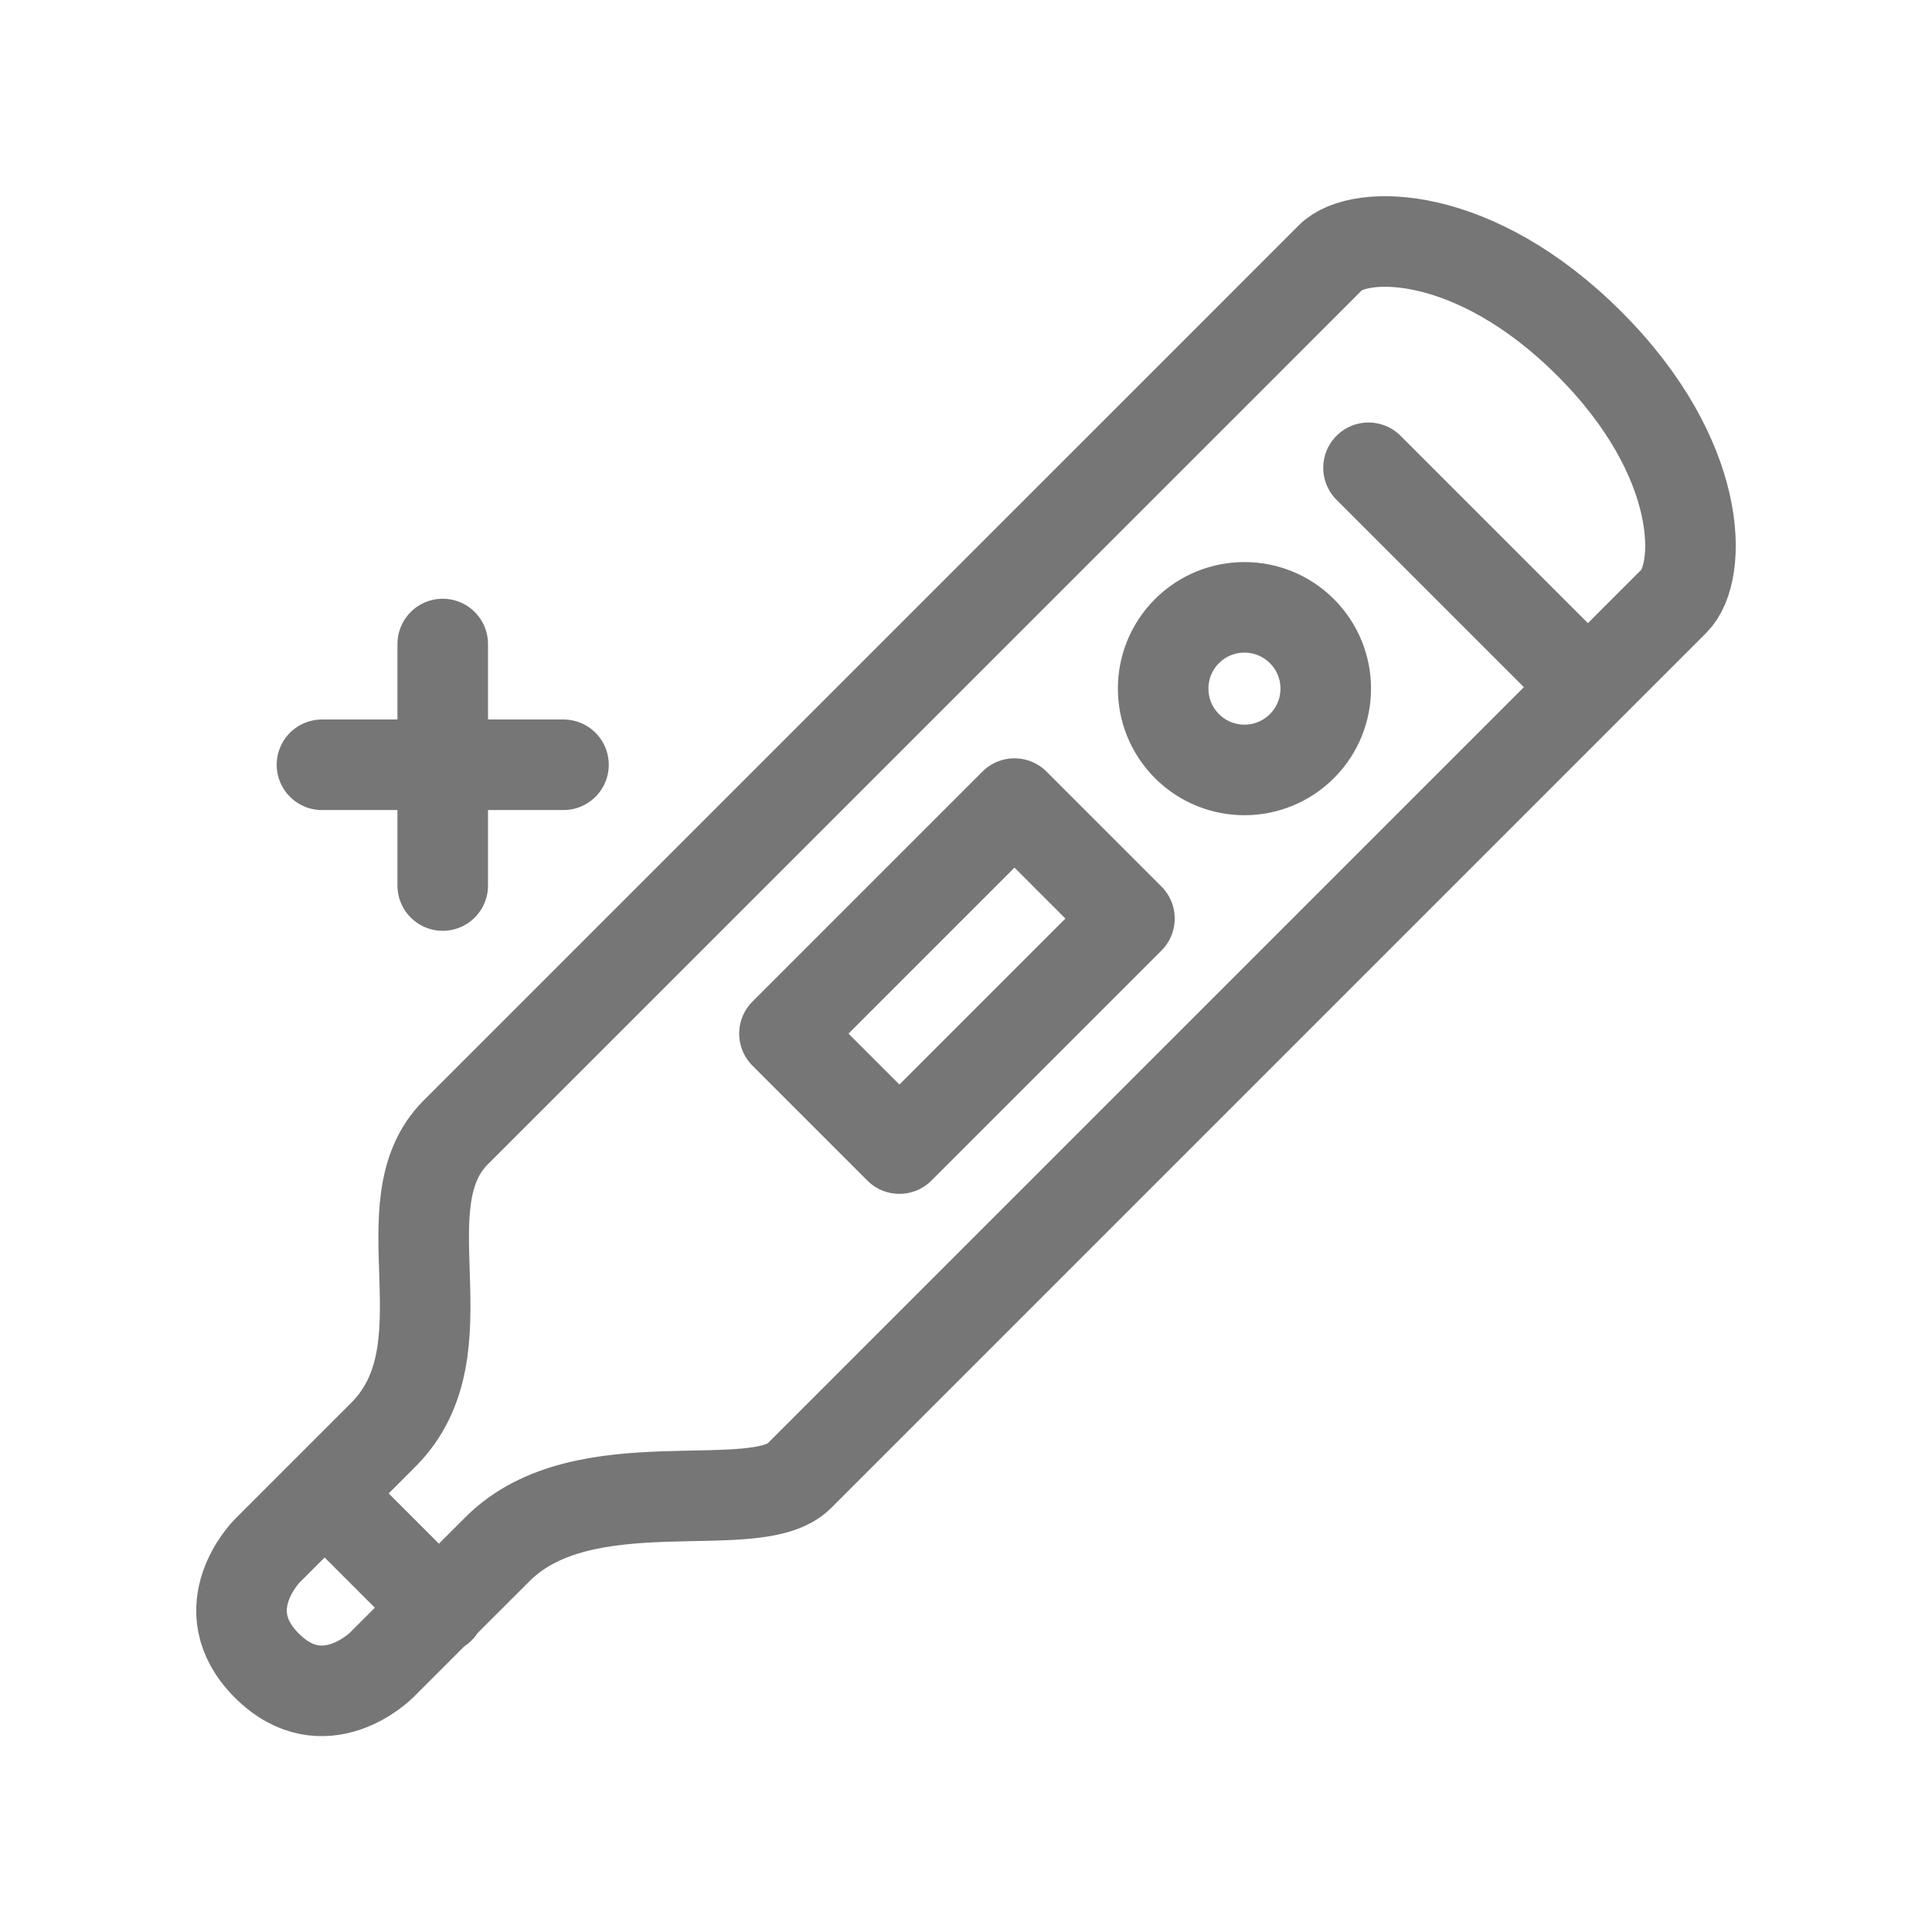
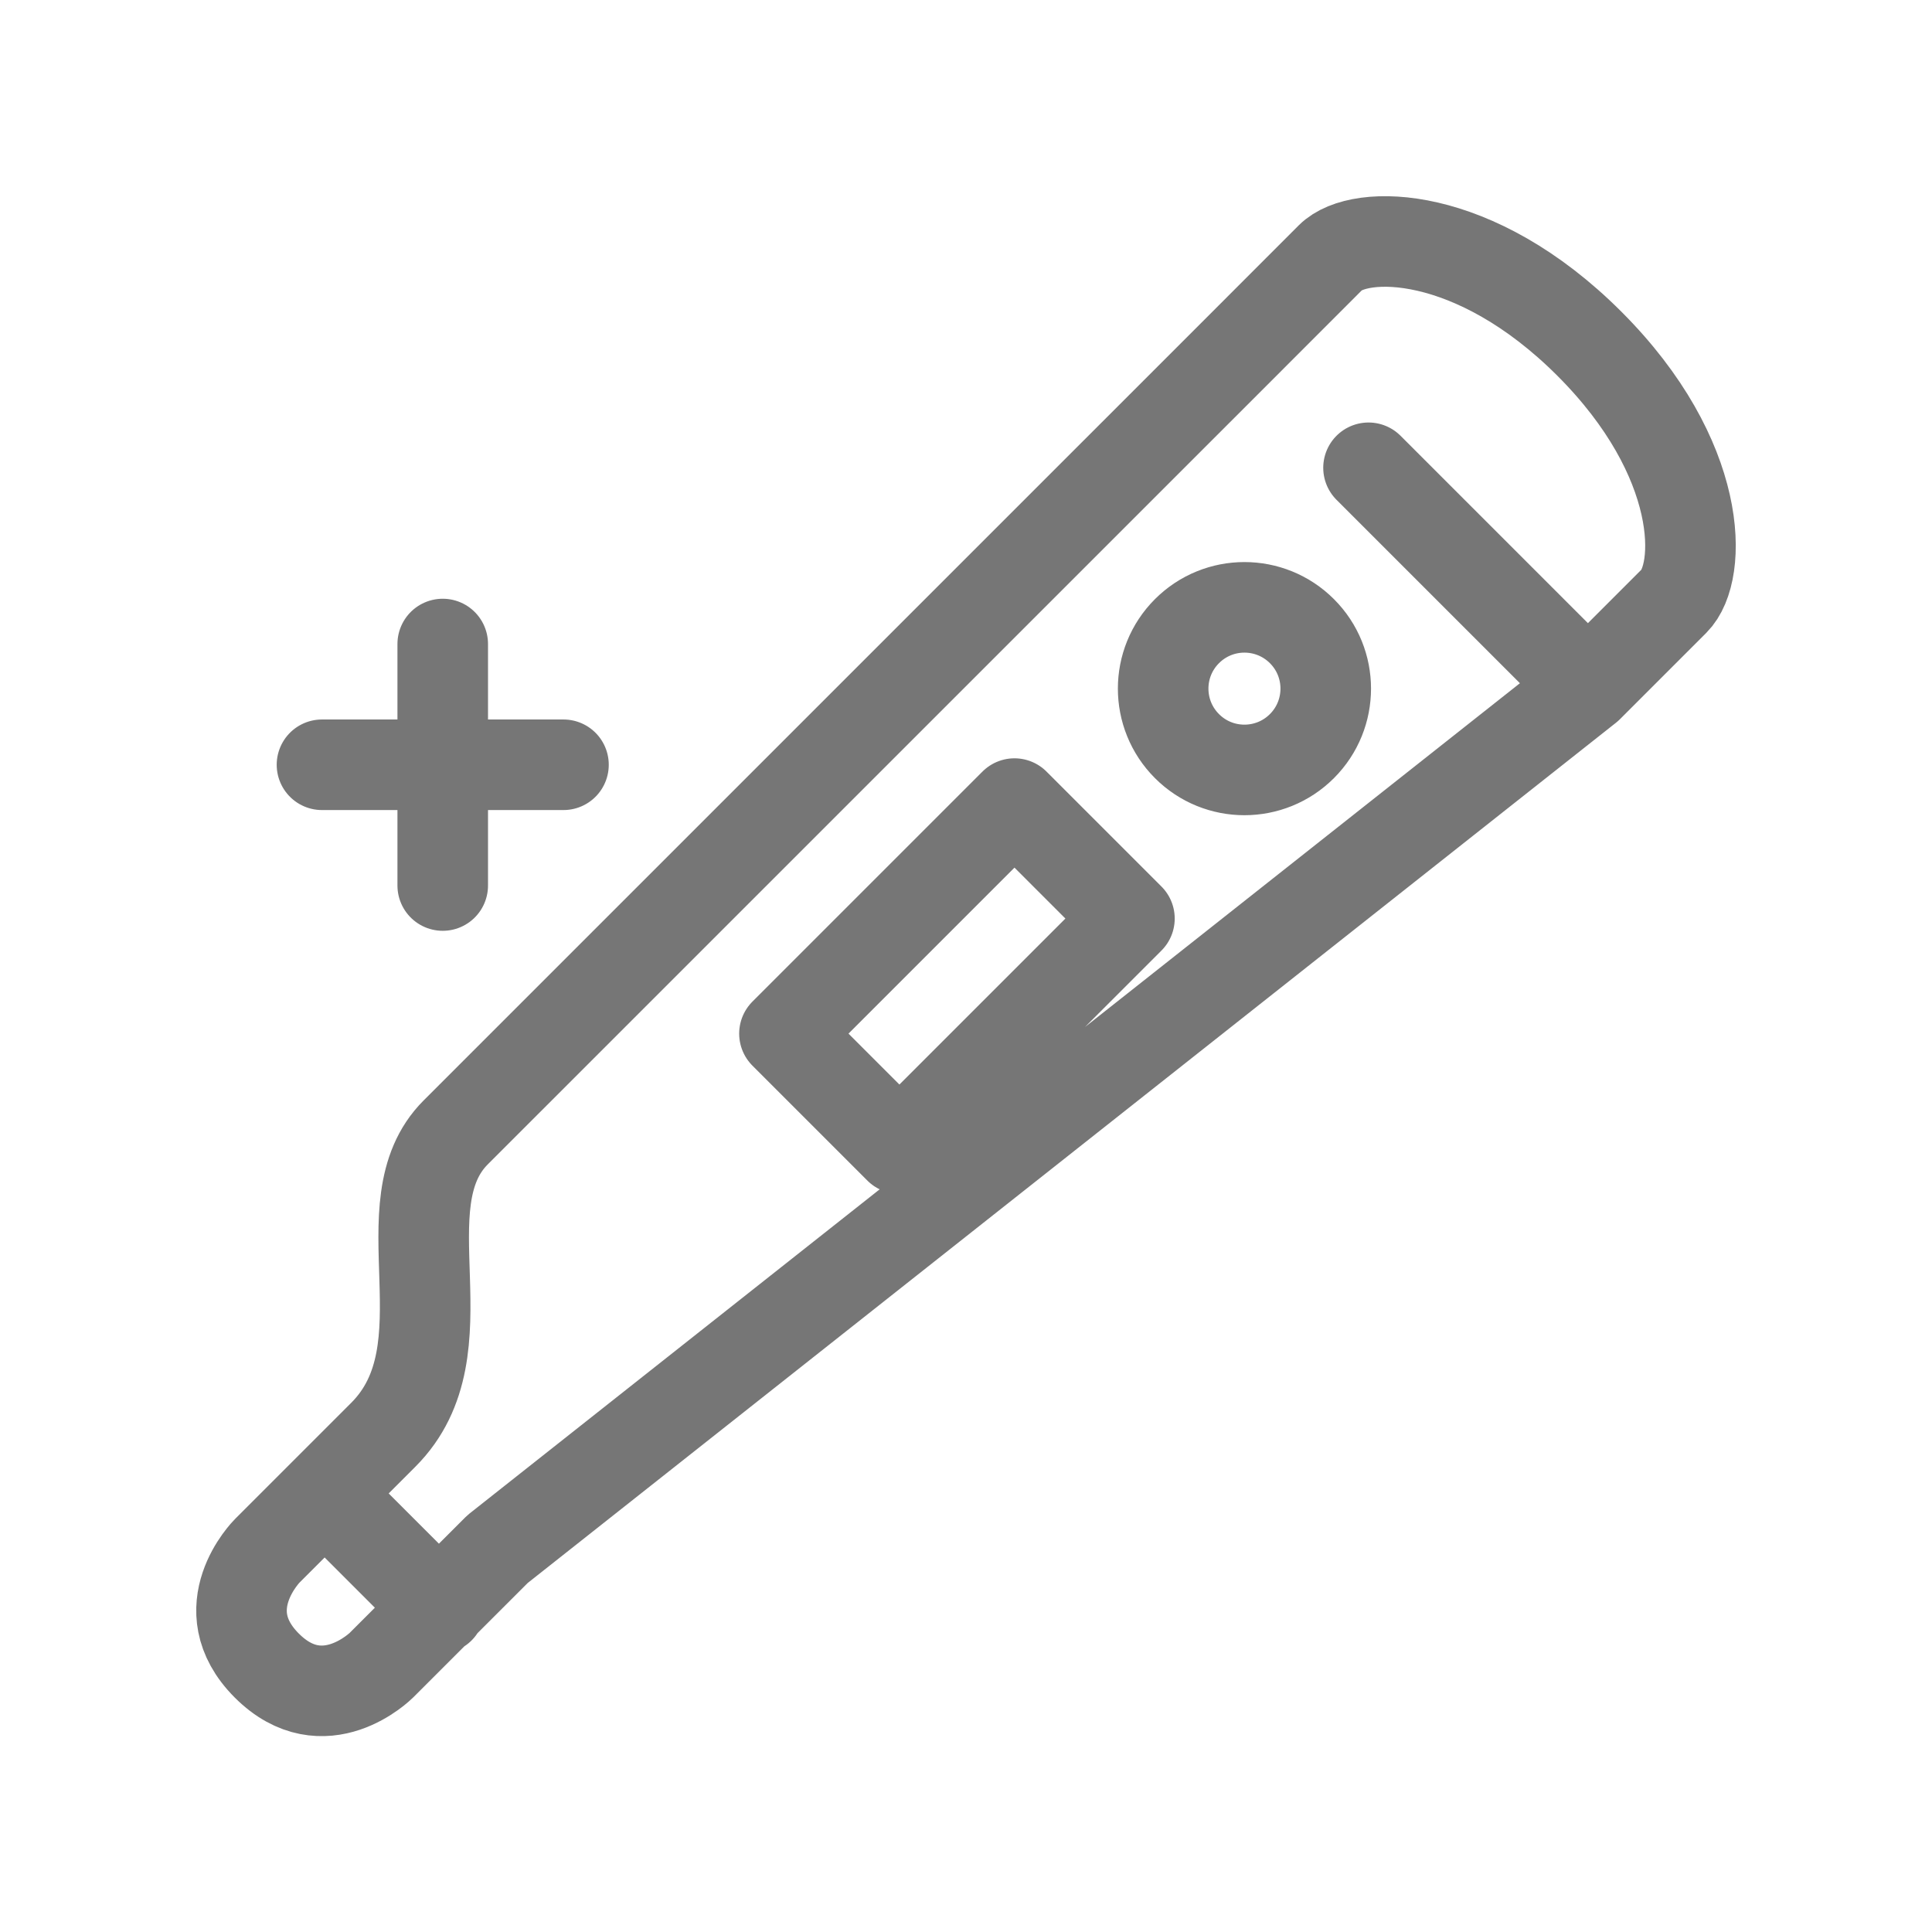
<svg xmlns="http://www.w3.org/2000/svg" width="32" height="32" viewBox="0 0 32 32" fill="none">
-   <path d="M26.301 11.382L27.729 9.954C28.205 9.478 28.229 7.597 26.325 5.693C24.42 3.788 22.516 3.788 22.04 4.264L20.612 5.693L7.548 18.756C6.348 19.956 7.776 22.337 6.348 23.765L4.425 25.688C4.425 25.688 3.473 26.64 4.419 27.587C5.365 28.533 6.317 27.581 6.317 27.581L8.241 25.658C9.669 24.229 12.514 25.17 13.238 24.445L26.301 11.382ZM26.301 11.382L22.667 7.748M5.377 24.736L7.281 26.64M5.333 12.667H9.333M7.333 14.667V10.667M12.993 17.12L14.897 19.024L18.707 15.214L16.803 13.31L12.993 17.12ZM21.564 12.358C21.038 12.884 20.185 12.884 19.66 12.358C19.134 11.832 19.134 10.979 19.66 10.454C20.185 9.928 21.038 9.928 21.564 10.454C22.09 10.979 22.09 11.832 21.564 12.358Z" stroke="#767676" stroke-width="1.5" stroke-linecap="round" stroke-linejoin="round" />
+   <path d="M26.301 11.382L27.729 9.954C28.205 9.478 28.229 7.597 26.325 5.693C24.42 3.788 22.516 3.788 22.04 4.264L20.612 5.693L7.548 18.756C6.348 19.956 7.776 22.337 6.348 23.765L4.425 25.688C4.425 25.688 3.473 26.64 4.419 27.587C5.365 28.533 6.317 27.581 6.317 27.581L8.241 25.658L26.301 11.382ZM26.301 11.382L22.667 7.748M5.377 24.736L7.281 26.64M5.333 12.667H9.333M7.333 14.667V10.667M12.993 17.12L14.897 19.024L18.707 15.214L16.803 13.31L12.993 17.12ZM21.564 12.358C21.038 12.884 20.185 12.884 19.66 12.358C19.134 11.832 19.134 10.979 19.66 10.454C20.185 9.928 21.038 9.928 21.564 10.454C22.09 10.979 22.09 11.832 21.564 12.358Z" stroke="#767676" stroke-width="1.5" stroke-linecap="round" stroke-linejoin="round" />
</svg>